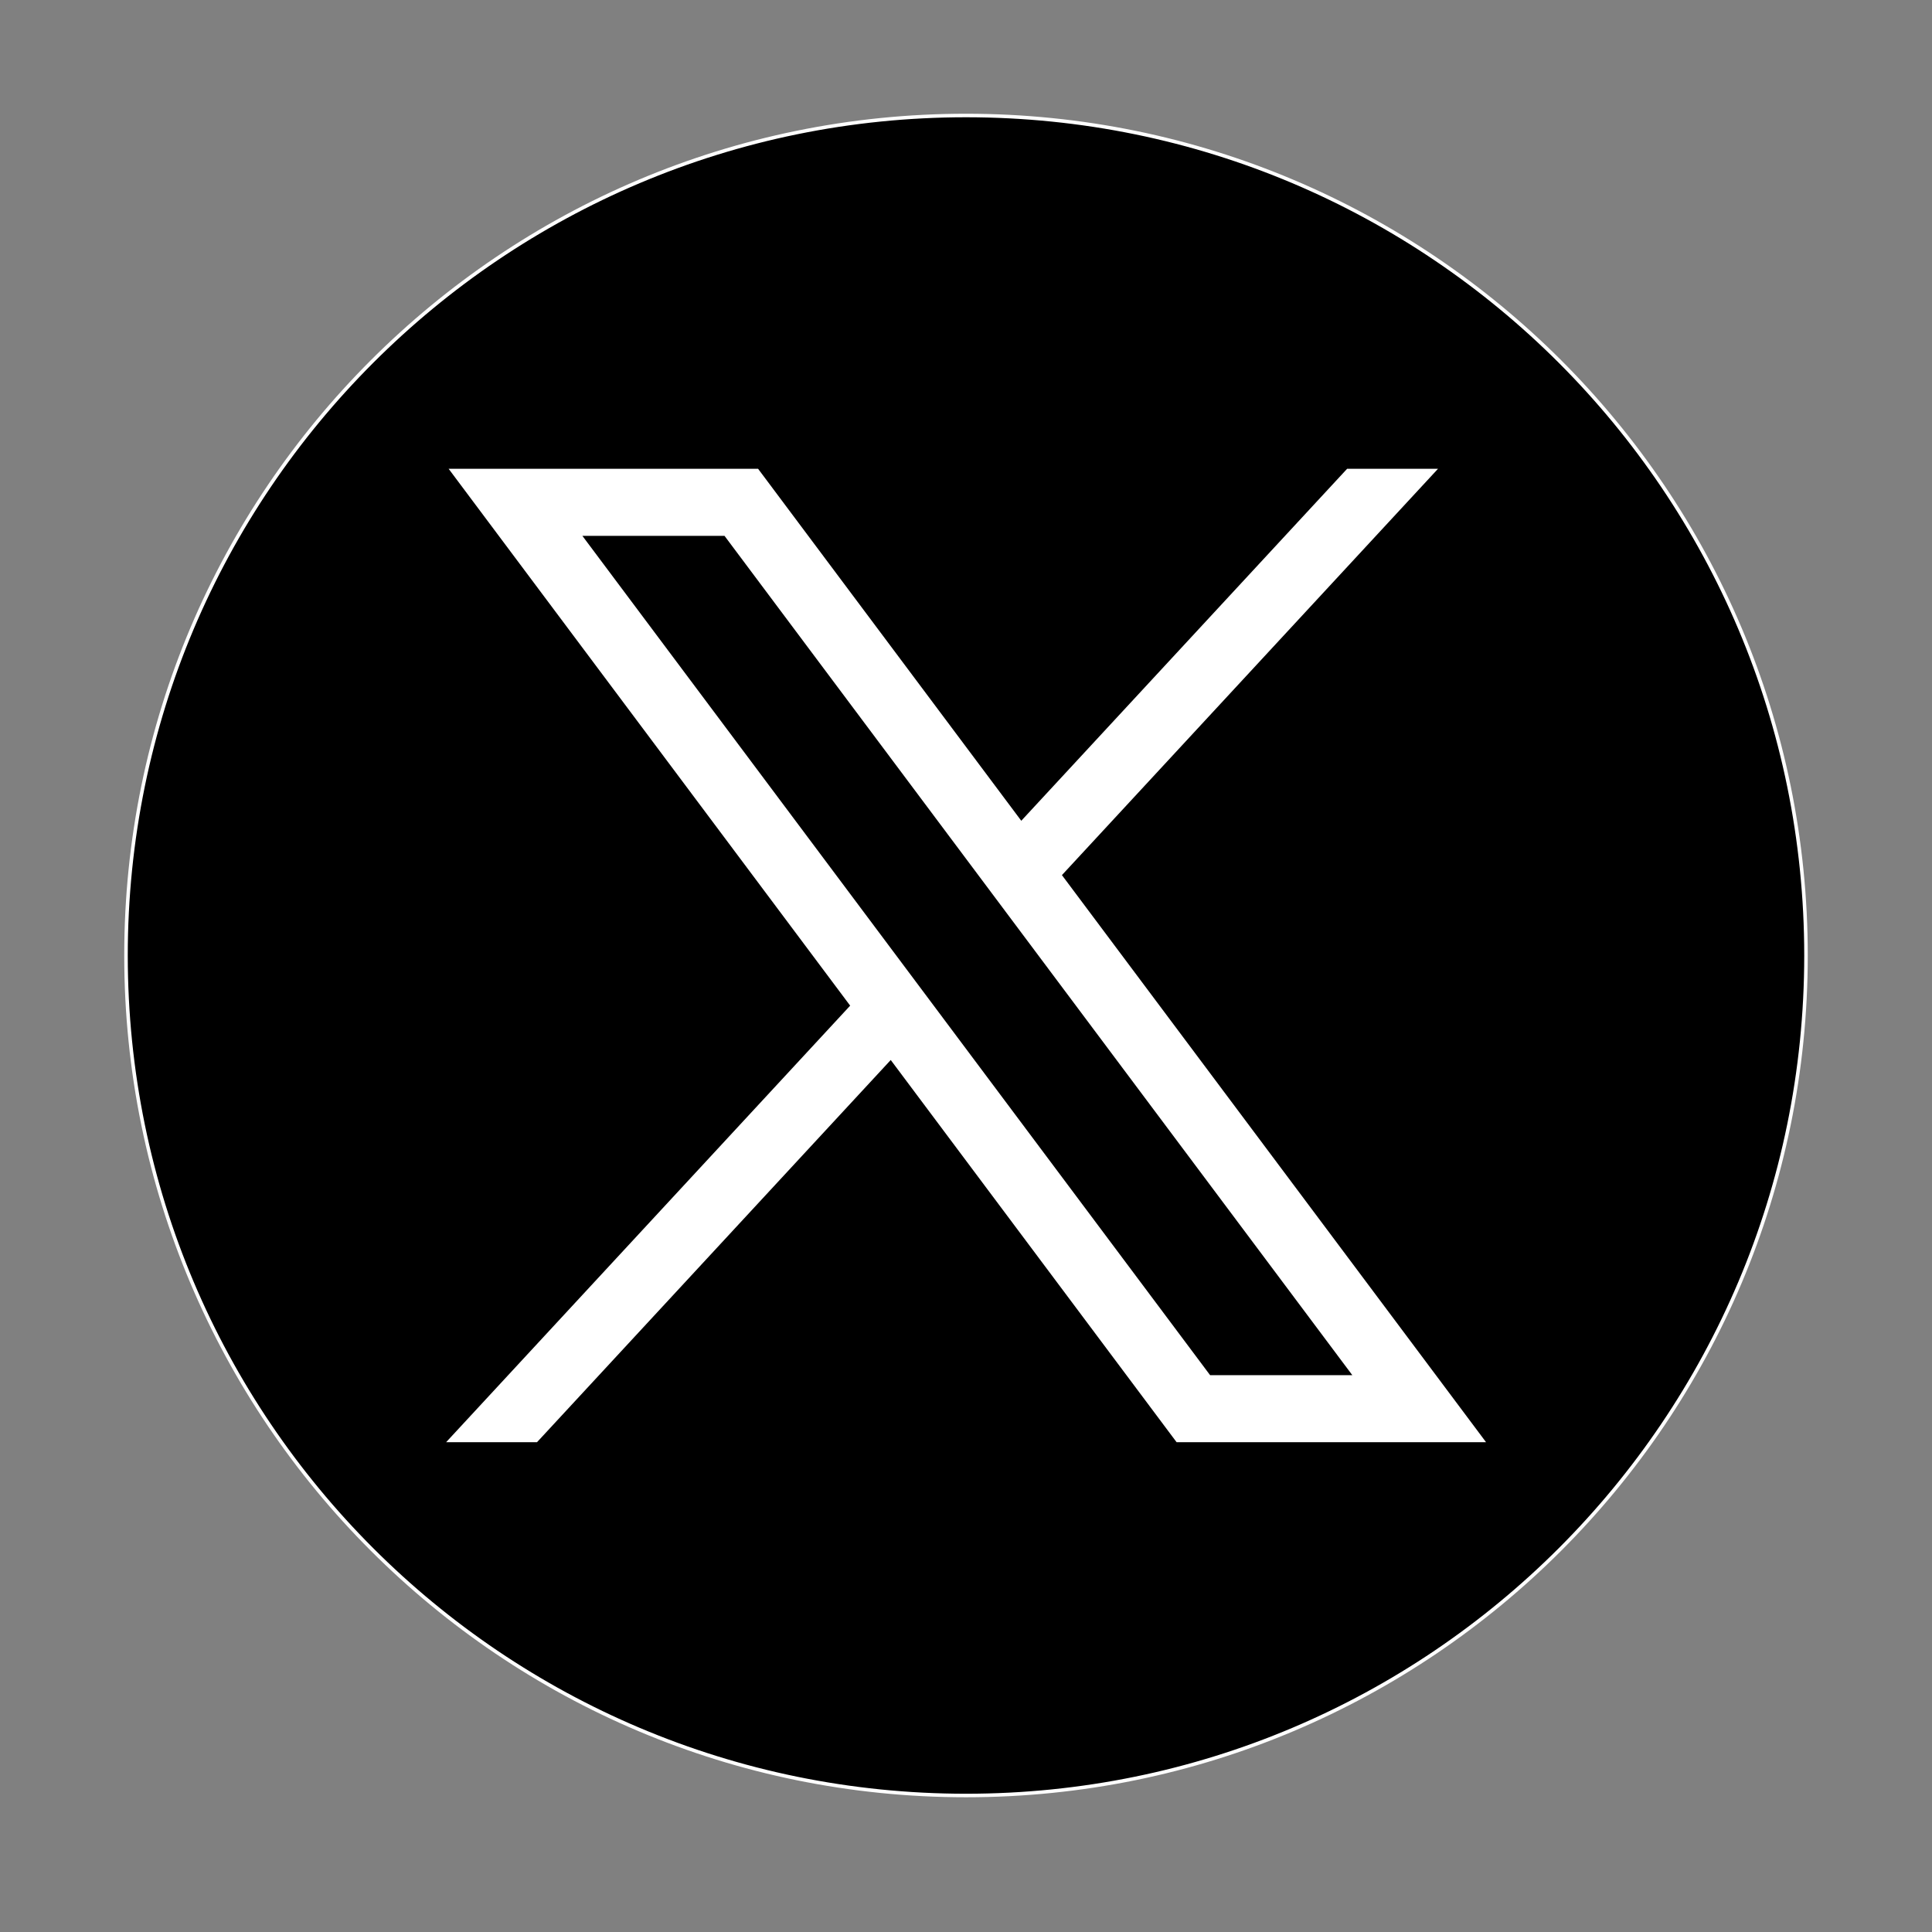
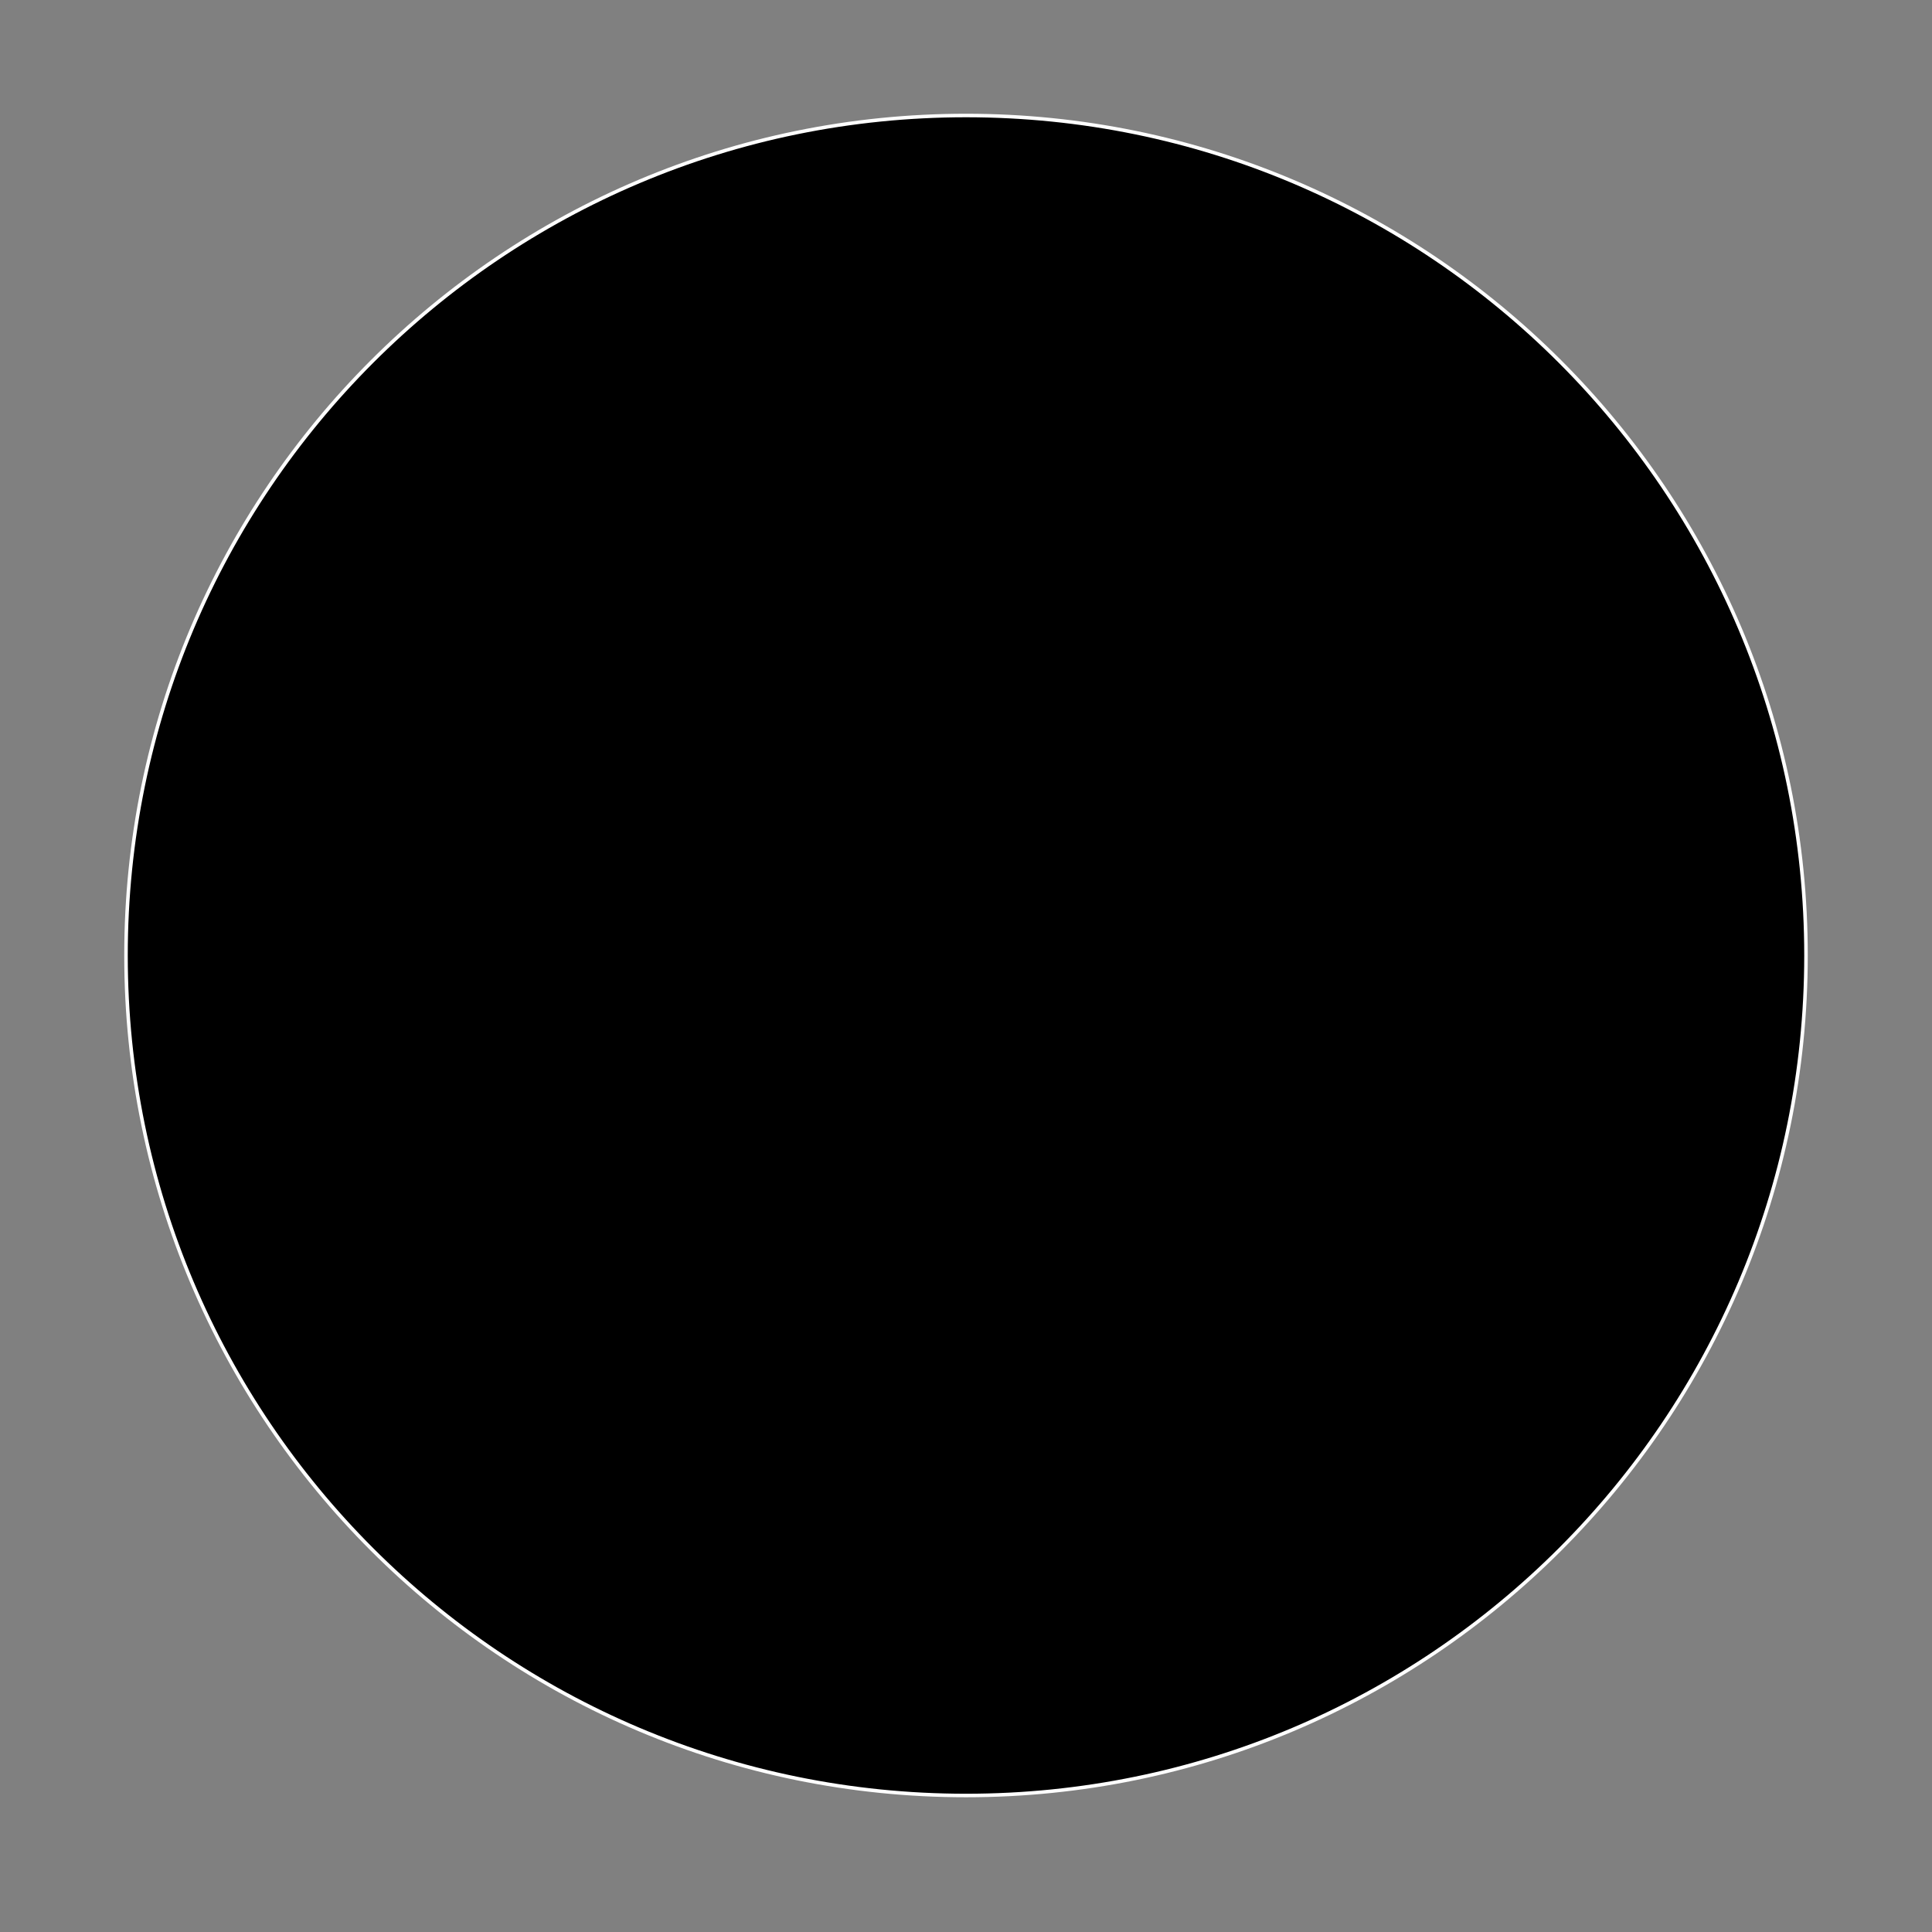
<svg xmlns="http://www.w3.org/2000/svg" width="23" height="23" viewBox="0 0 23 23" fill="none">
  <rect x="0" y="0" width="23" height="23" fill="#808080" stroke="none" />
  <path d="M11.5 21.375C17.023 21.375 21.5 16.898 21.5 11.375C21.5 5.852 17.023 1.375 11.5 1.375C5.977 1.375 1.5 5.852 1.5 11.375C1.5 16.898 5.977 21.375 11.5 21.375Z" fill="black" stroke="white" stroke-width="0.042" stroke-miterlimit="10" />
-   <path d="M5.341 5.581L10.121 11.972L5.311 17.169H6.393L10.604 12.619L14.007 17.169H17.691L12.642 10.418L17.119 5.581H16.037L12.158 9.771L9.025 5.581H5.341ZM6.933 6.379H8.625L16.099 16.371H14.406L6.933 6.379Z" fill="white" />
</svg>